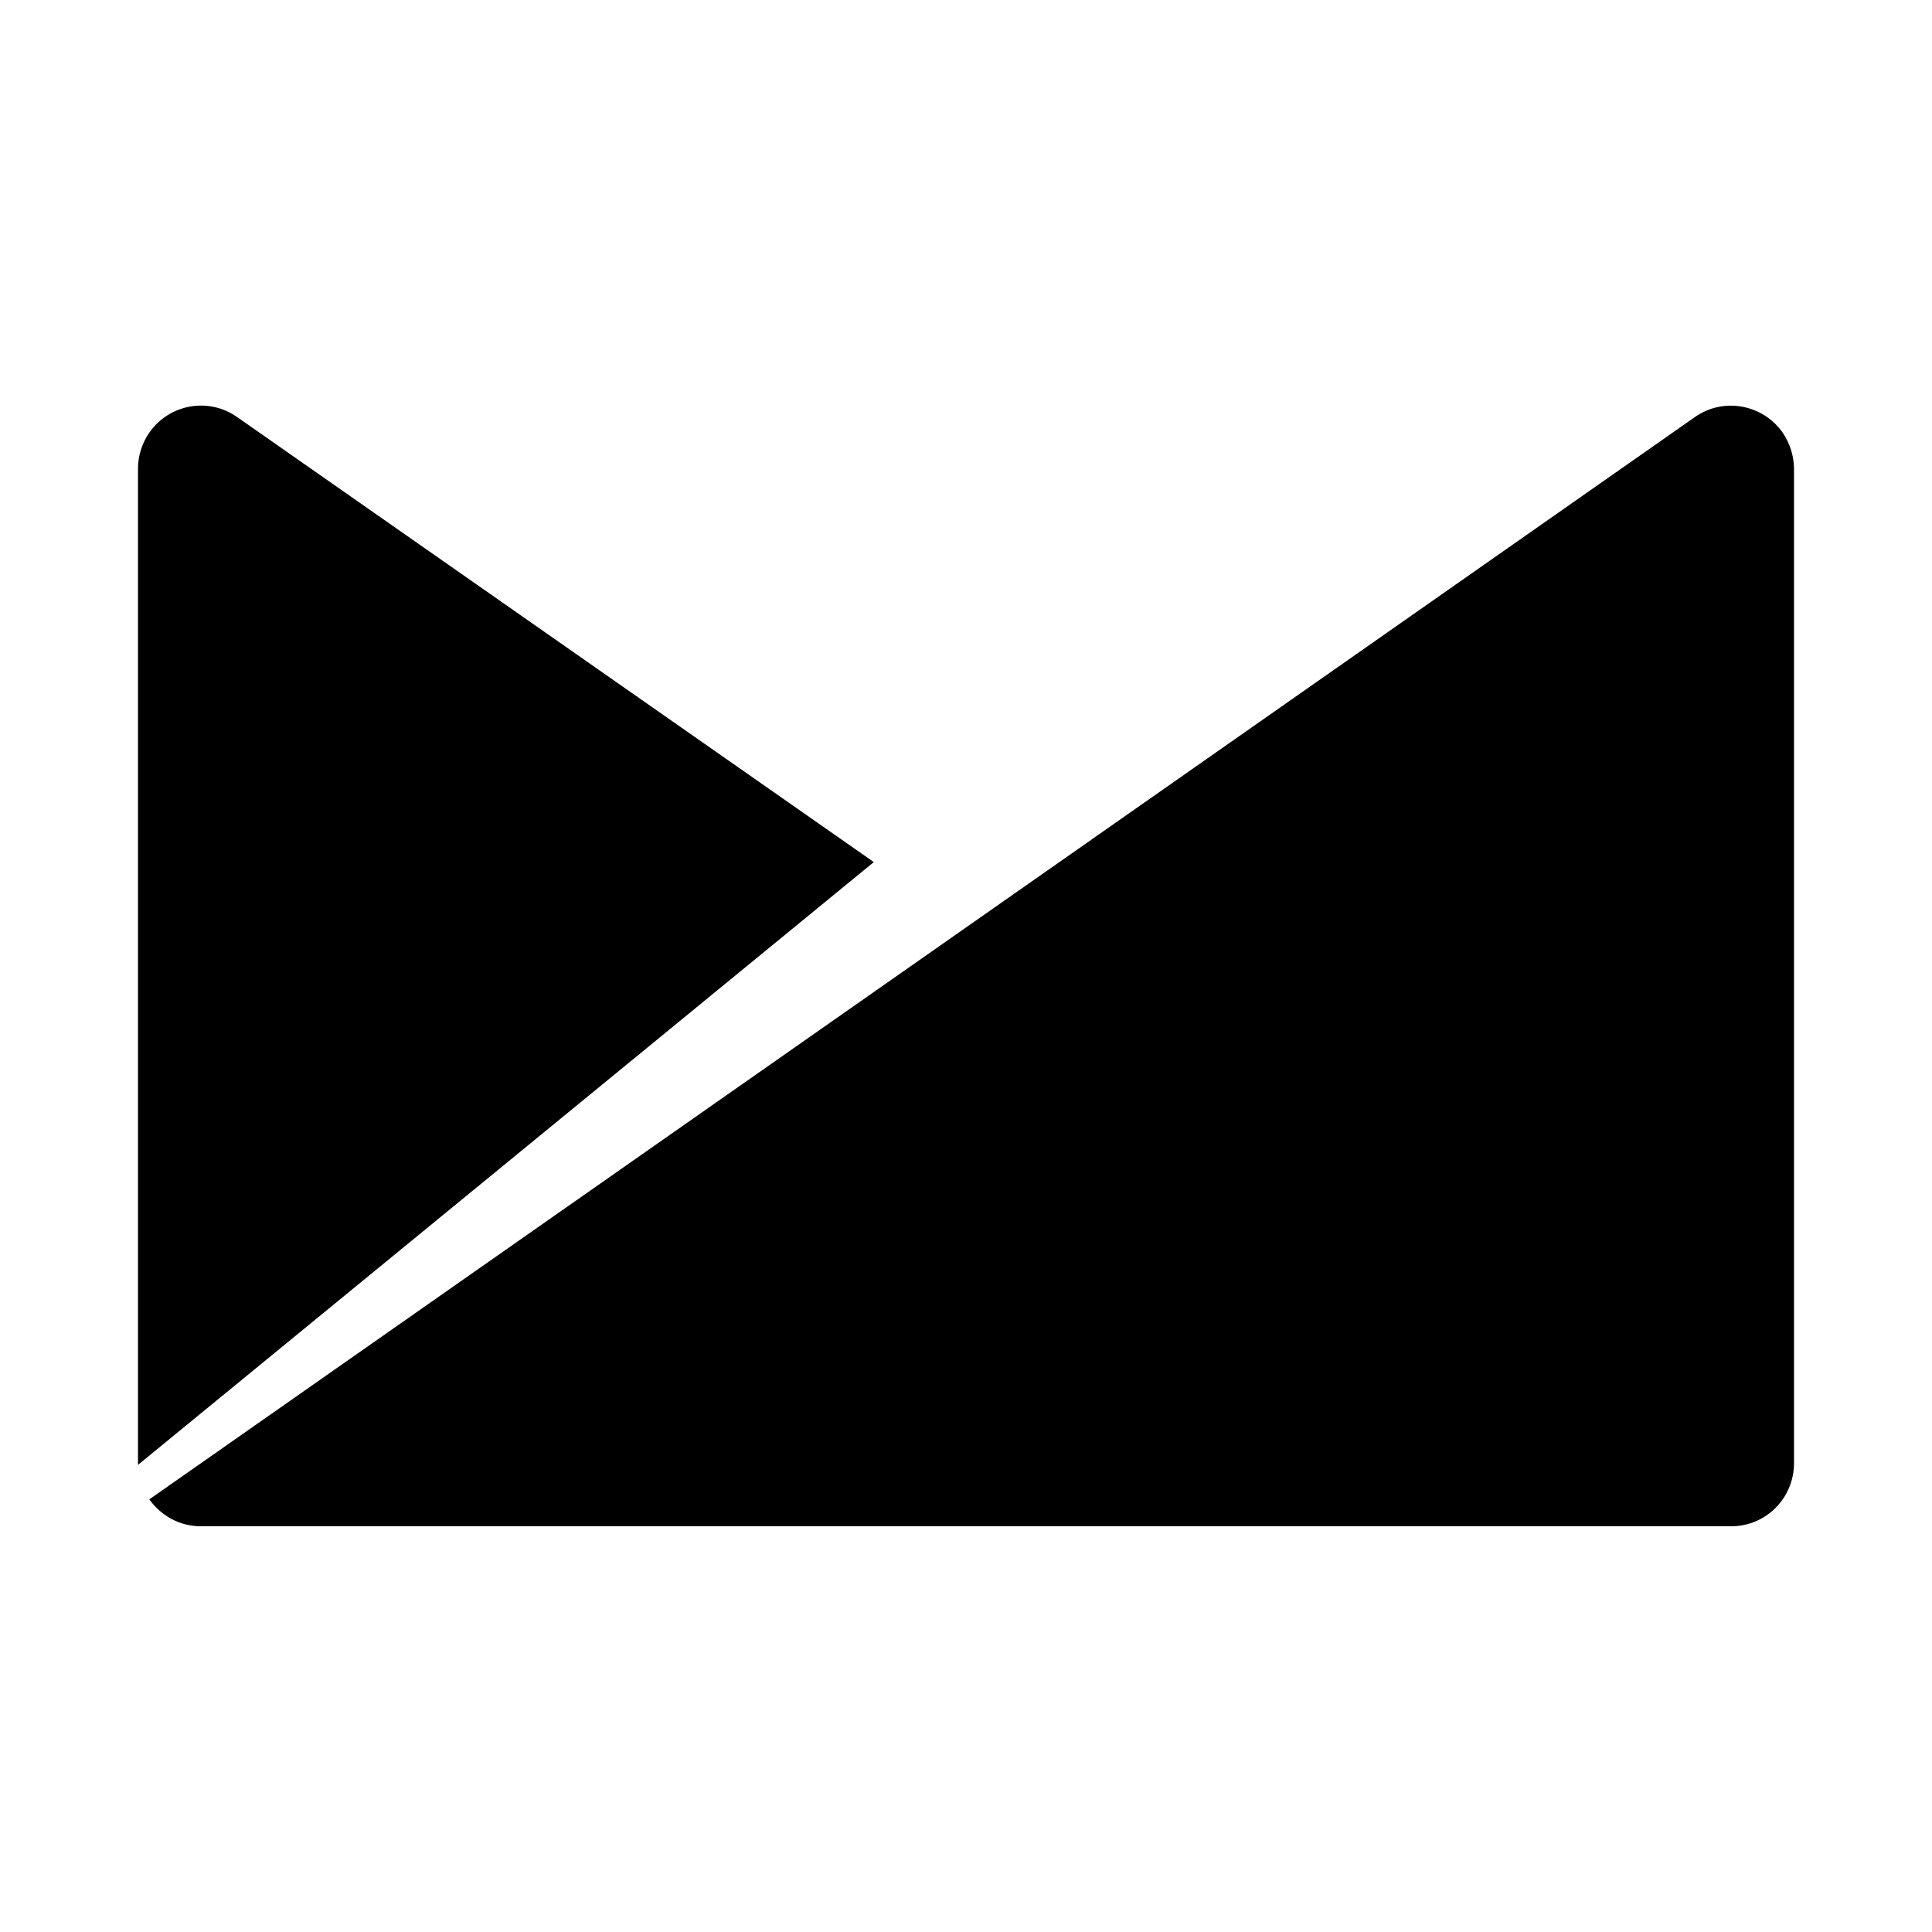
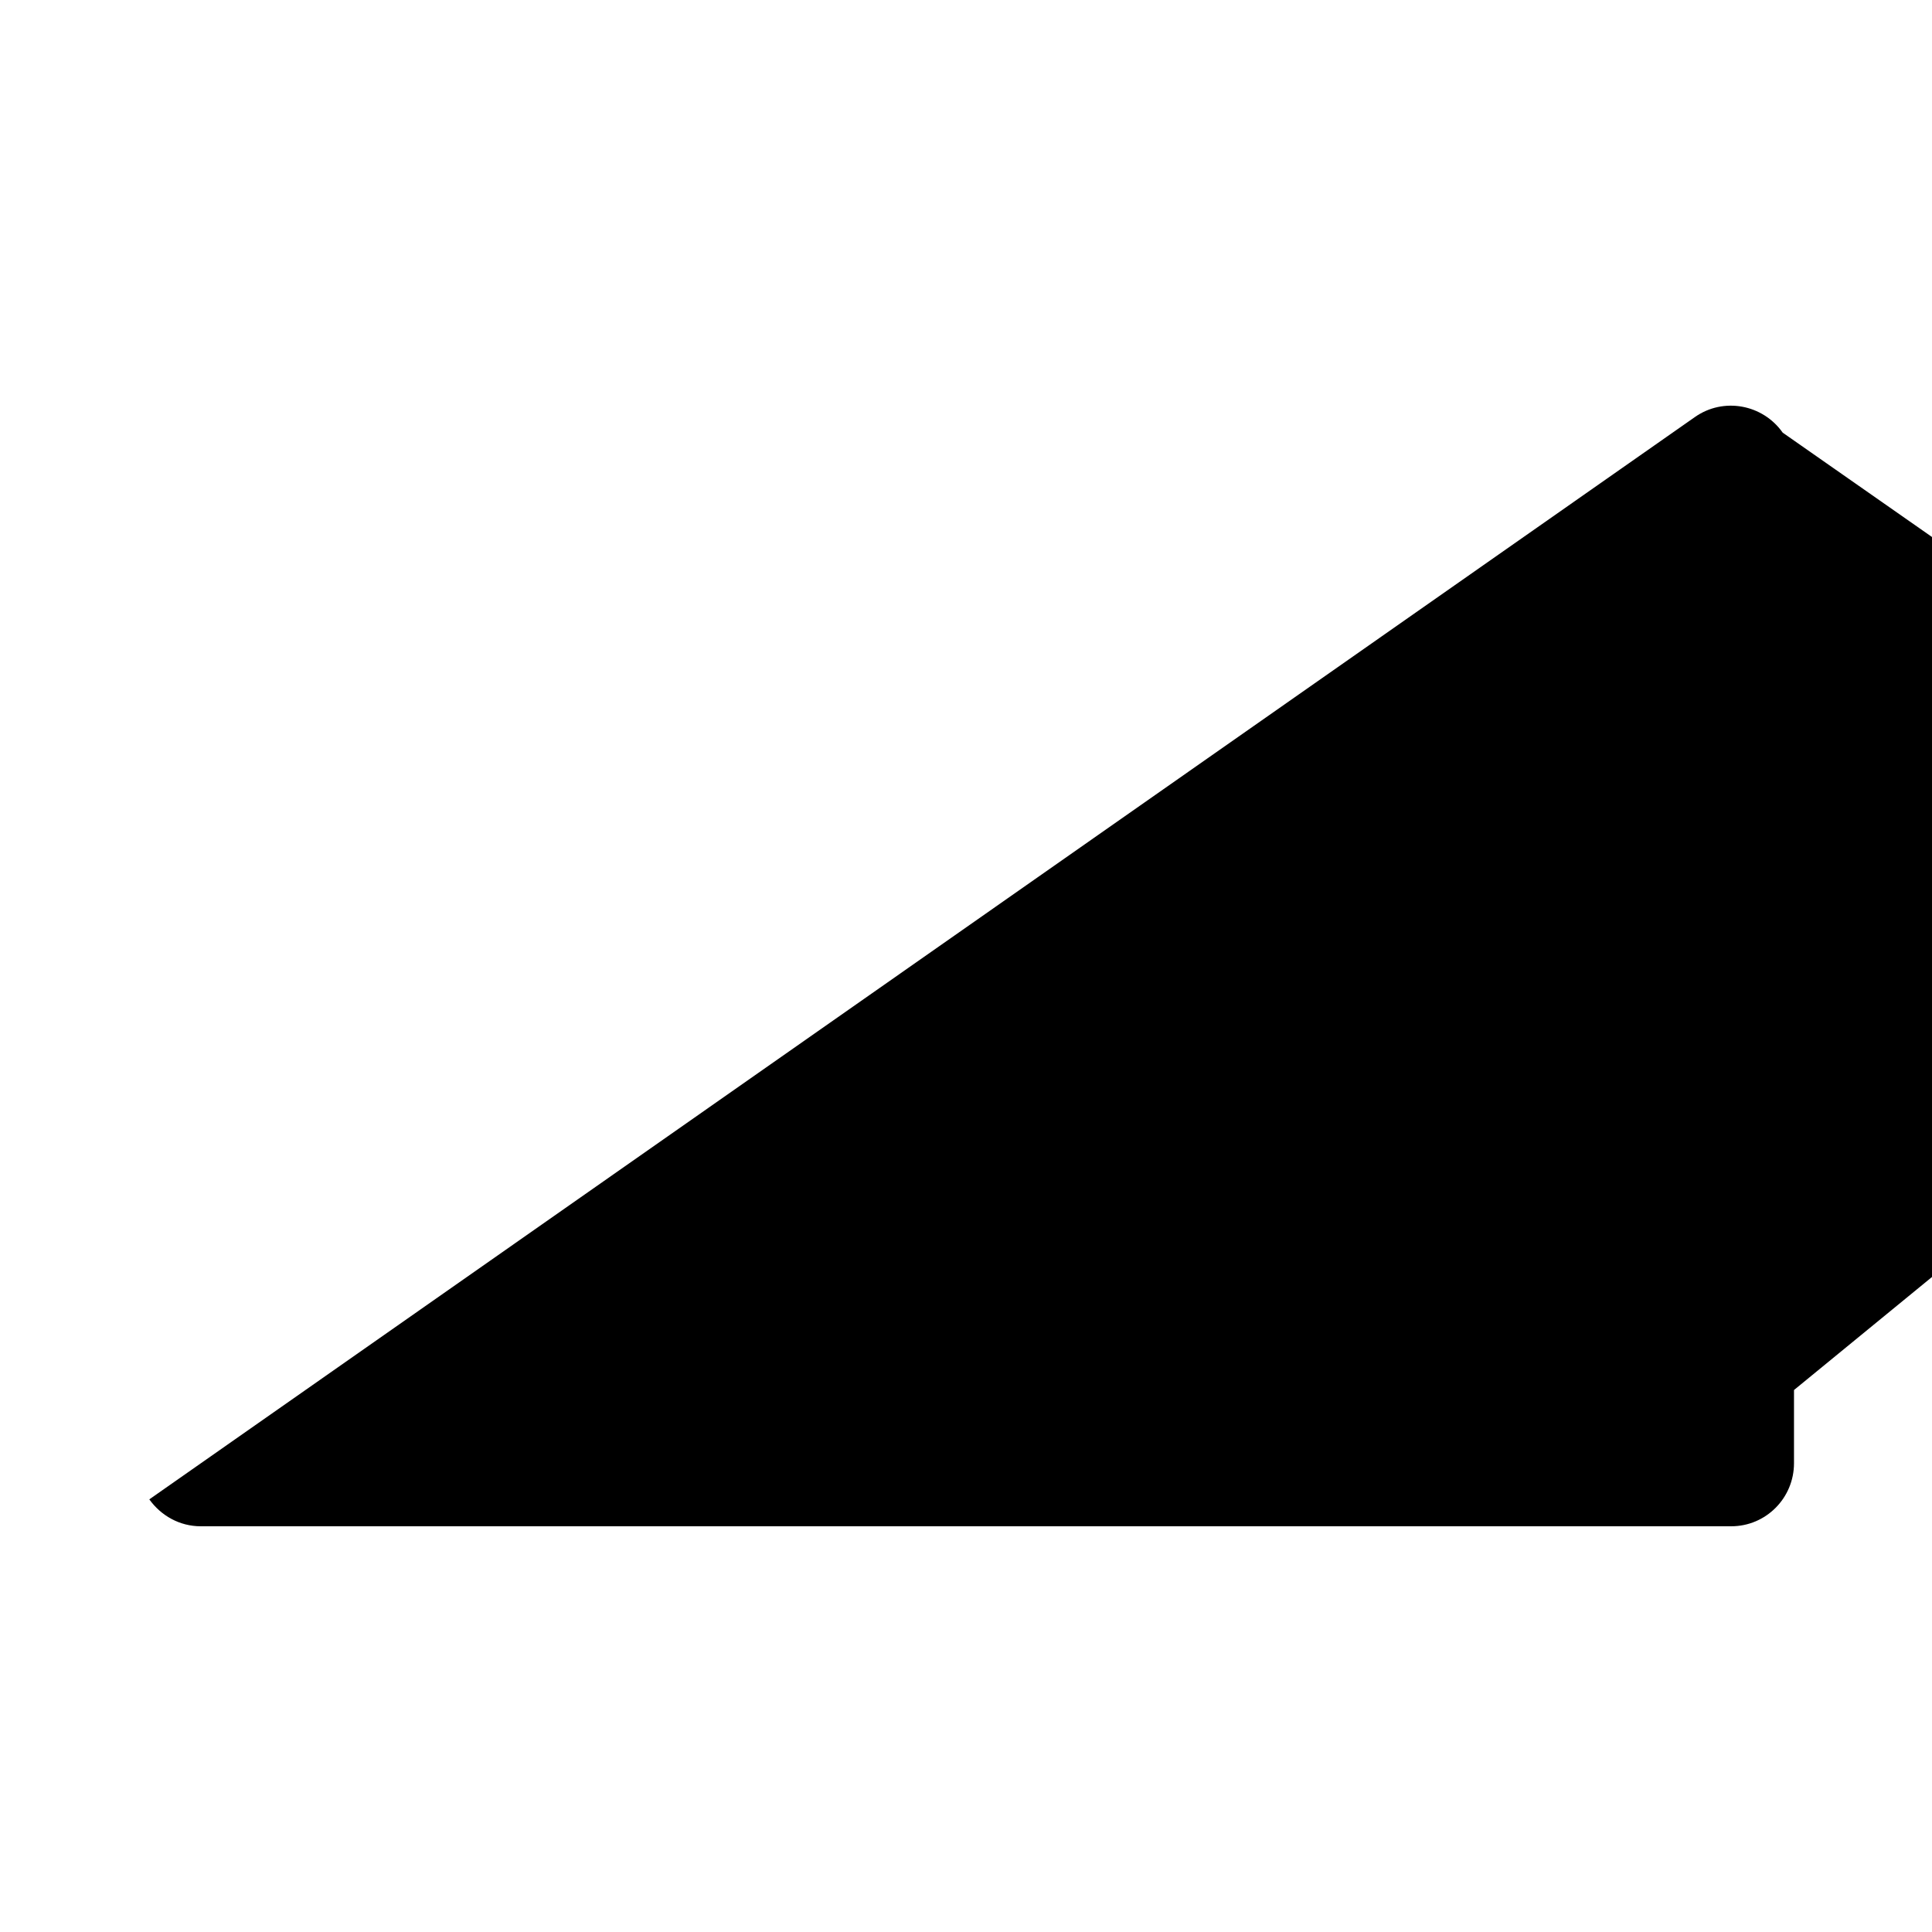
<svg xmlns="http://www.w3.org/2000/svg" fill="#000000" width="800px" height="800px" viewBox="0 0 14 14" role="img" focusable="false" aria-hidden="true">
-   <path d="m 12.918,3.135 c -0.145,-0.206 -0.43,-0.258 -0.636,-0.113 l -11.2,7.843 c 0.084,0.117 0.218,0.195 0.373,0.195 l 11.09,0 c 0.252,0 0.455,-0.205 0.455,-0.457 l 0,-7.213 c -0.002,-0.088 -0.029,-0.176 -0.082,-0.255 z m -11.2,-0.113 c -0.206,-0.145 -0.491,-0.095 -0.636,0.113 -0.053,0.077 -0.081,0.166 -0.082,0.255 l 0,7.225 5.332,-4.368 -4.614,-3.225 0,-10e-4 z" />
+   <path d="m 12.918,3.135 c -0.145,-0.206 -0.43,-0.258 -0.636,-0.113 l -11.2,7.843 c 0.084,0.117 0.218,0.195 0.373,0.195 l 11.09,0 c 0.252,0 0.455,-0.205 0.455,-0.457 l 0,-7.213 c -0.002,-0.088 -0.029,-0.176 -0.082,-0.255 z c -0.206,-0.145 -0.491,-0.095 -0.636,0.113 -0.053,0.077 -0.081,0.166 -0.082,0.255 l 0,7.225 5.332,-4.368 -4.614,-3.225 0,-10e-4 z" />
</svg>